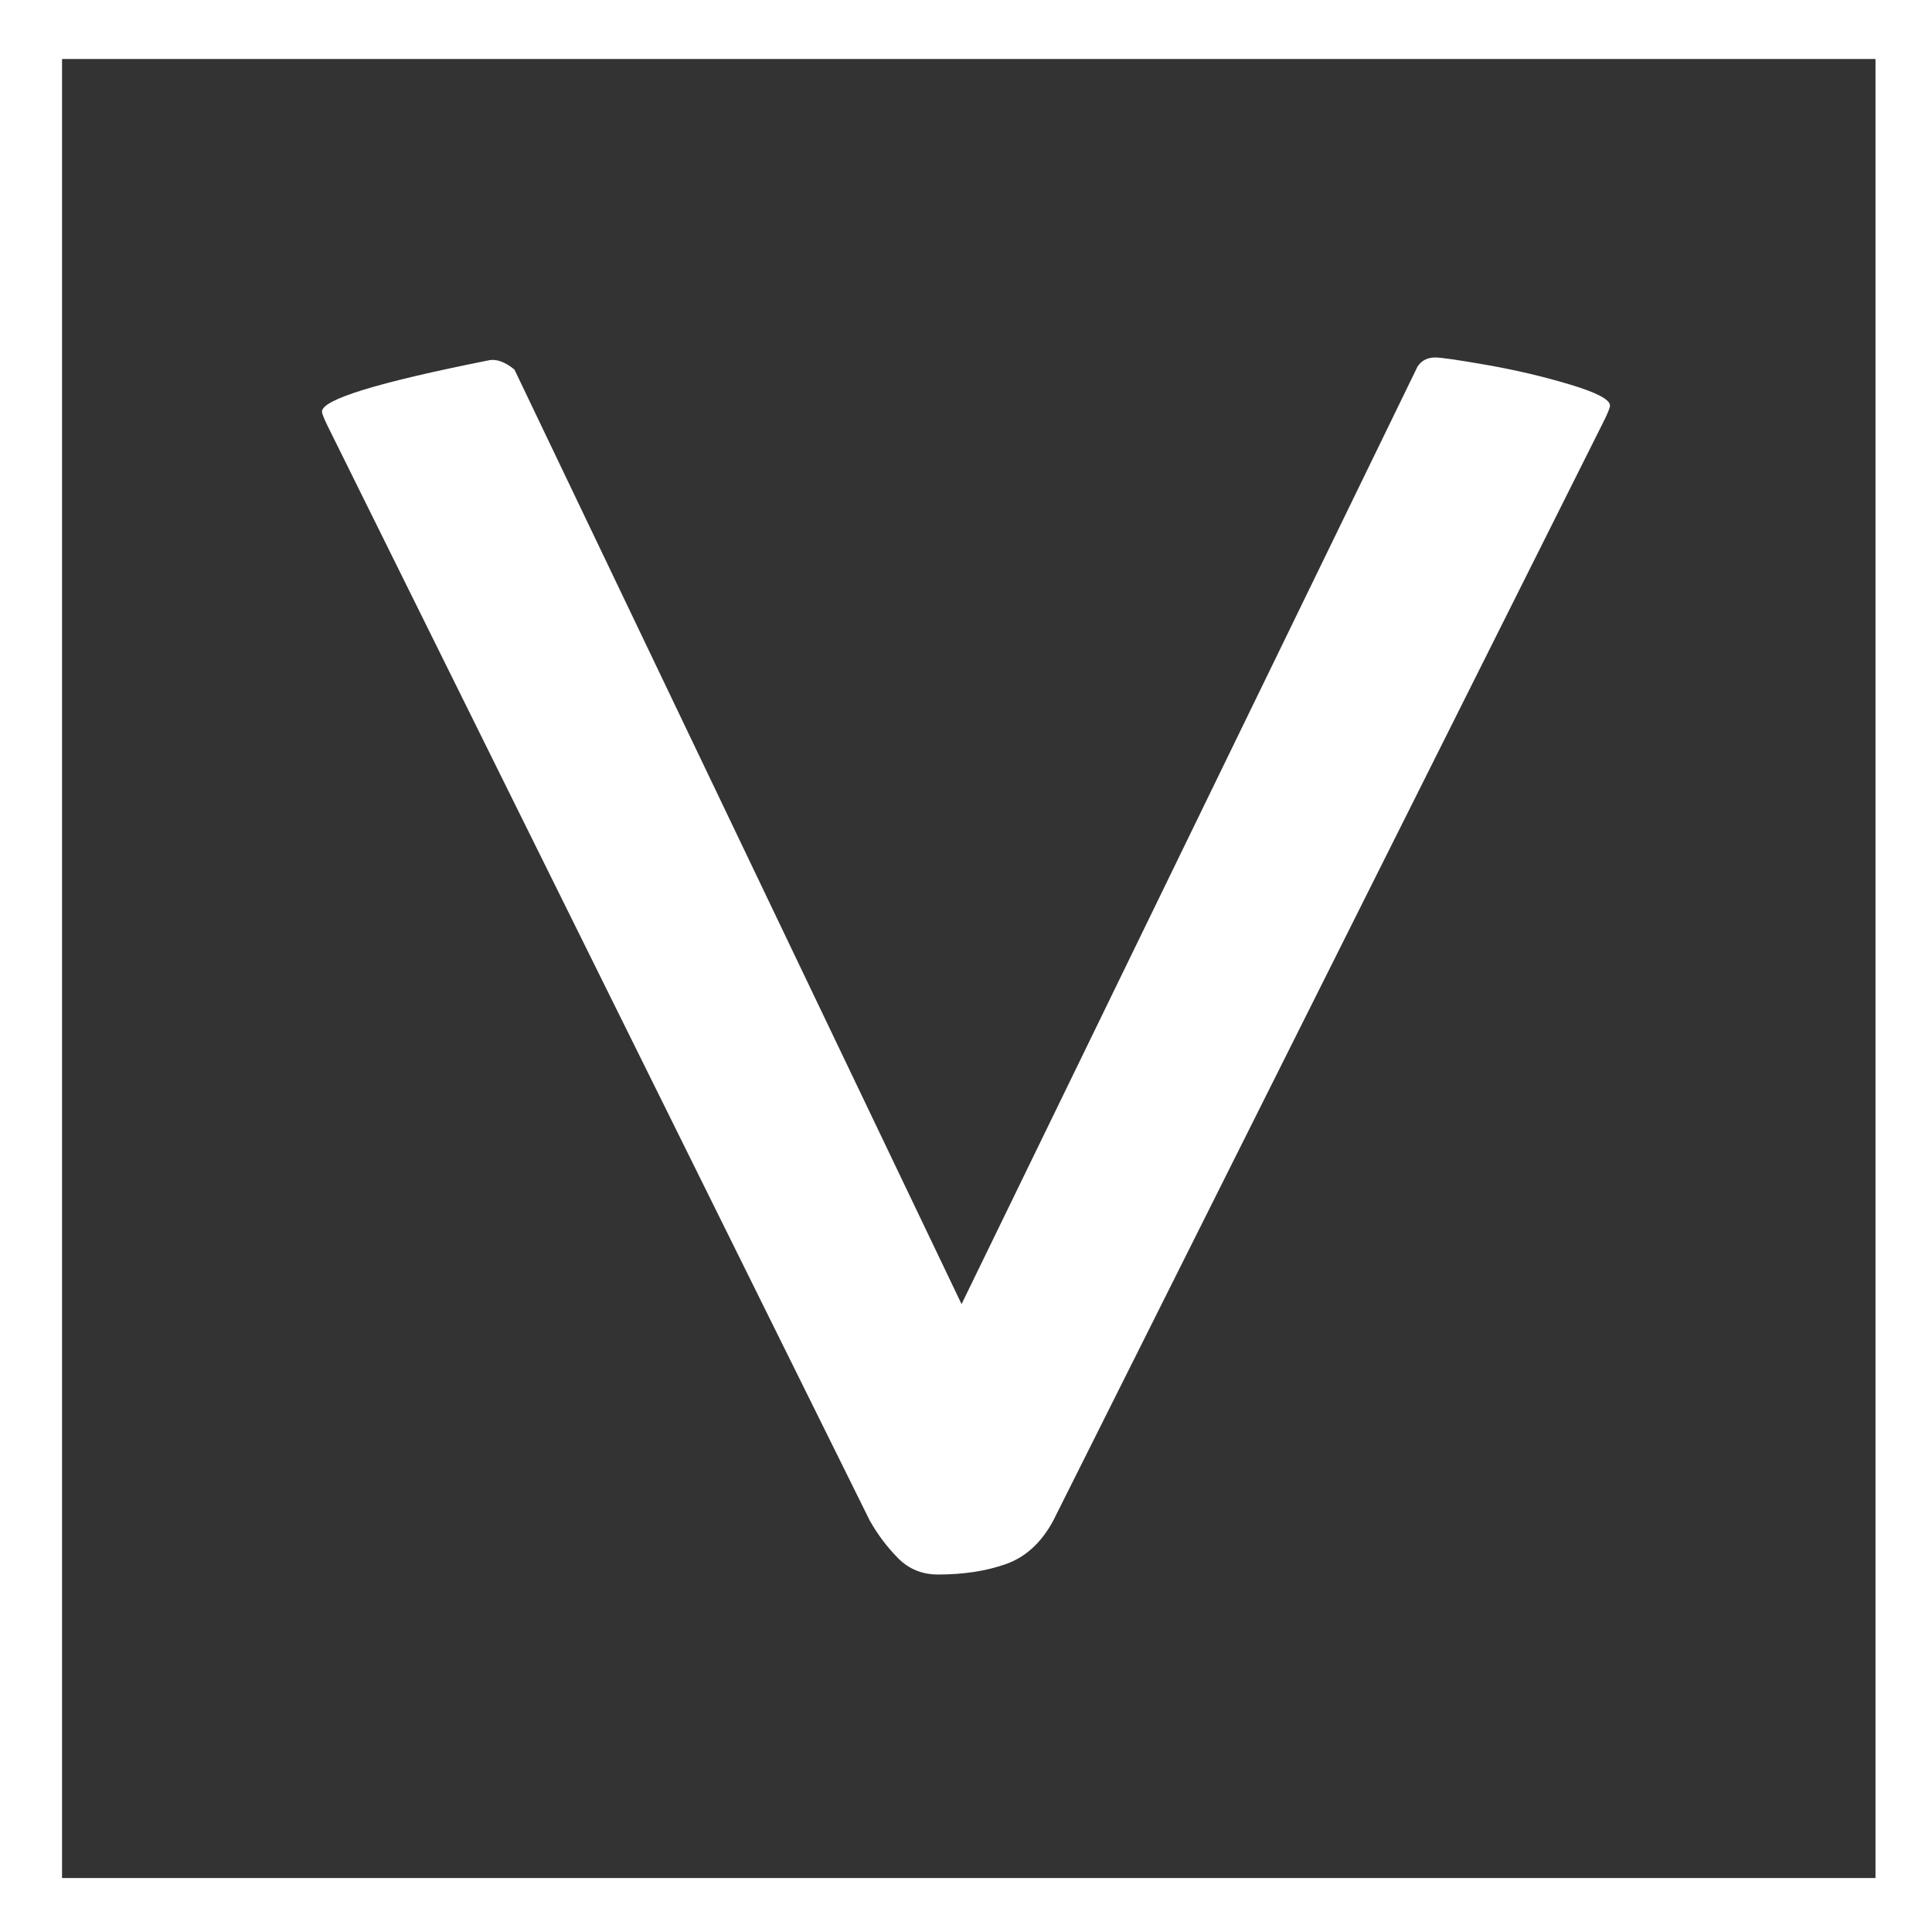
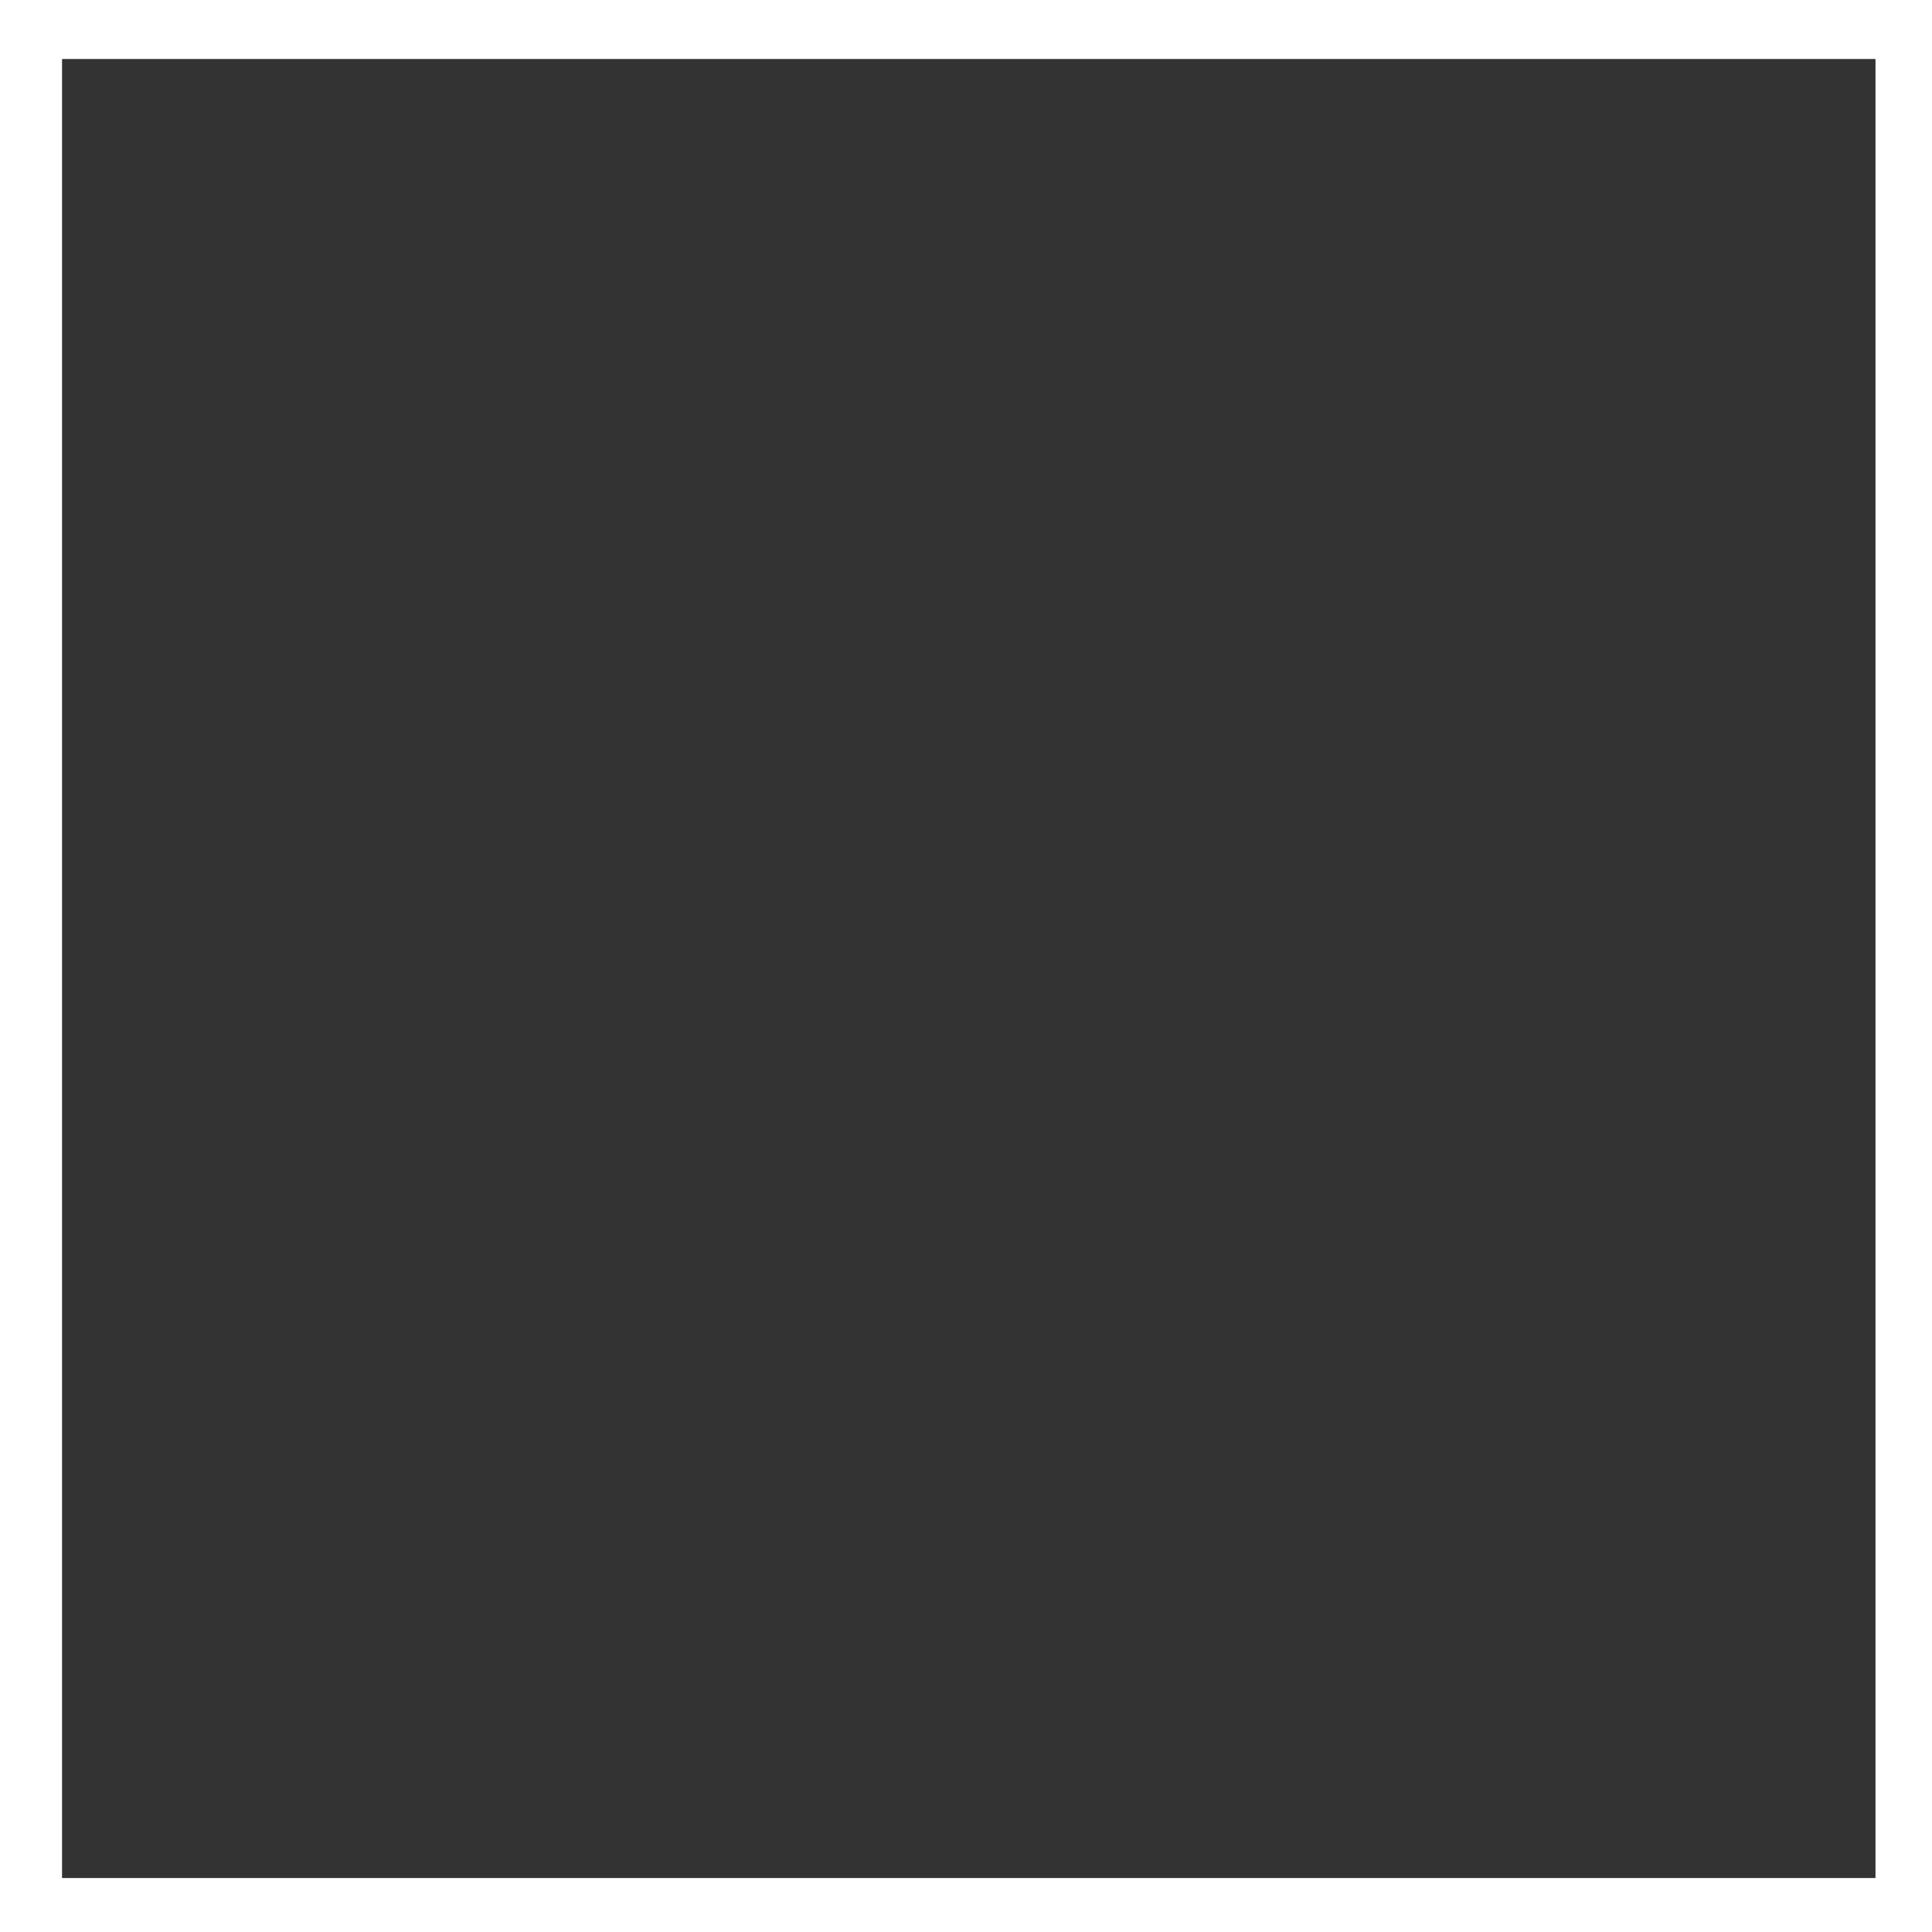
<svg xmlns="http://www.w3.org/2000/svg" id="eL9fsHTIzXG1" viewBox="0 0 30 30" shape-rendering="geometricPrecision" text-rendering="geometricPrecision">
  <rect x="0" y="0" width="30" height="30" fill="#333333" stroke="none" />
  <style>#eL9fsHTIzXG2_to {animation: eL9fsHTIzXG2_to__to 2000ms linear infinite normal forwards}@keyframes eL9fsHTIzXG2_to__to { 0% {transform: translate(15.149px,15px)} 15% {transform: translate(15.149px,17.252px)} 30% {transform: translate(15.149px,15px)} 100% {transform: translate(15.149px,15px)}}</style>
  <g id="eL9fsHTIzXG2_to" transform="translate(15.149,15)">
-     <path id="eL9fsHTIzXG2" d="M17.012,0.14L9.931,14.699L2.988,0.187C2.836,0.063,2.698,0.016,2.575,0.047C0.858,0.389,0,0.653,0,0.84C0,0.871,0.031,0.949,0.092,1.073L8.505,18.059C8.628,18.277,8.774,18.471,8.943,18.642C9.111,18.813,9.318,18.898,9.564,18.898C9.962,18.898,10.314,18.845,10.621,18.735C10.927,18.627,11.173,18.401,11.356,18.059L19.908,0.98C19.969,0.856,20,0.778,20,0.747C20,0.653,19.793,0.545,19.379,0.42C18.965,0.296,18.537,0.195,18.092,0.117C17.648,0.039,17.379,0,17.287,0C17.165,0,17.074,0.047,17.012,0.14" transform="translate(-10.149,-9.449)" fill="rgb(255,255,255)" stroke="none" stroke-width="1" />
-   </g>
+     </g>
  <rect id="eL9fsHTIzXG3" width="30" height="30" rx="0" ry="0" transform="matrix(-0.971 0 0 -0.974 29.608 29.649)" fill="none" stroke="rgb(255,255,255)" stroke-width="1" />
</svg>